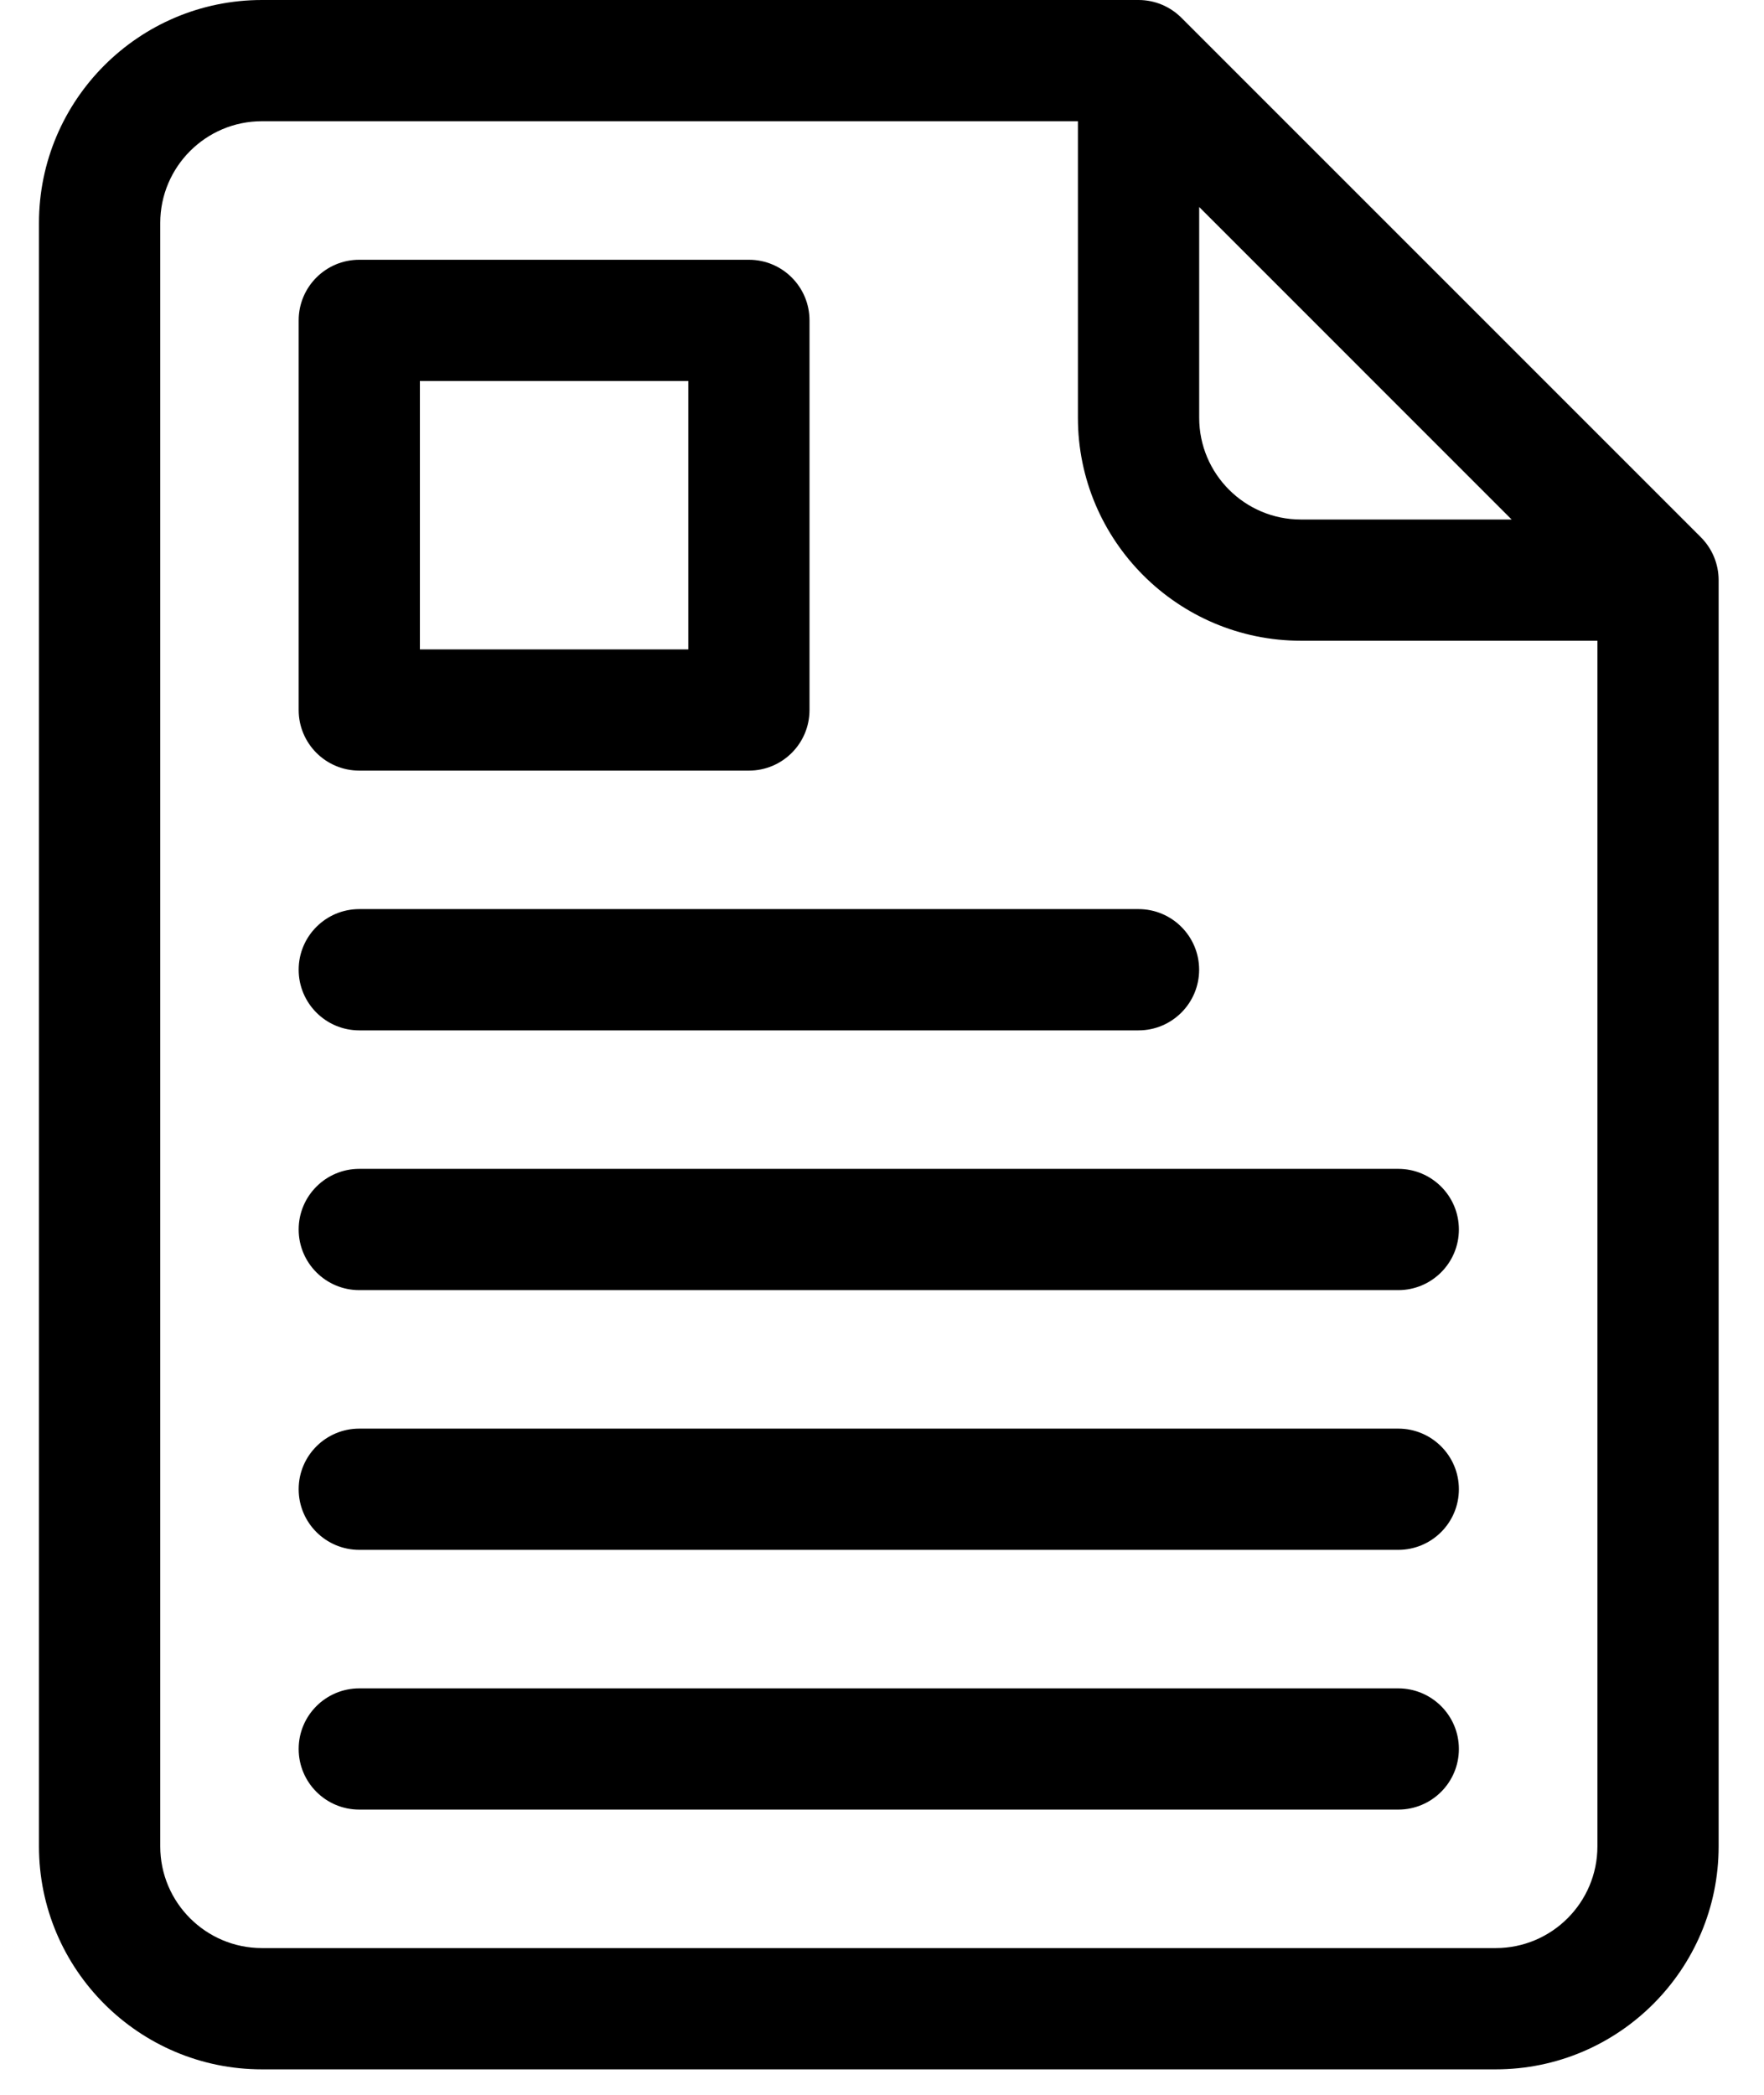
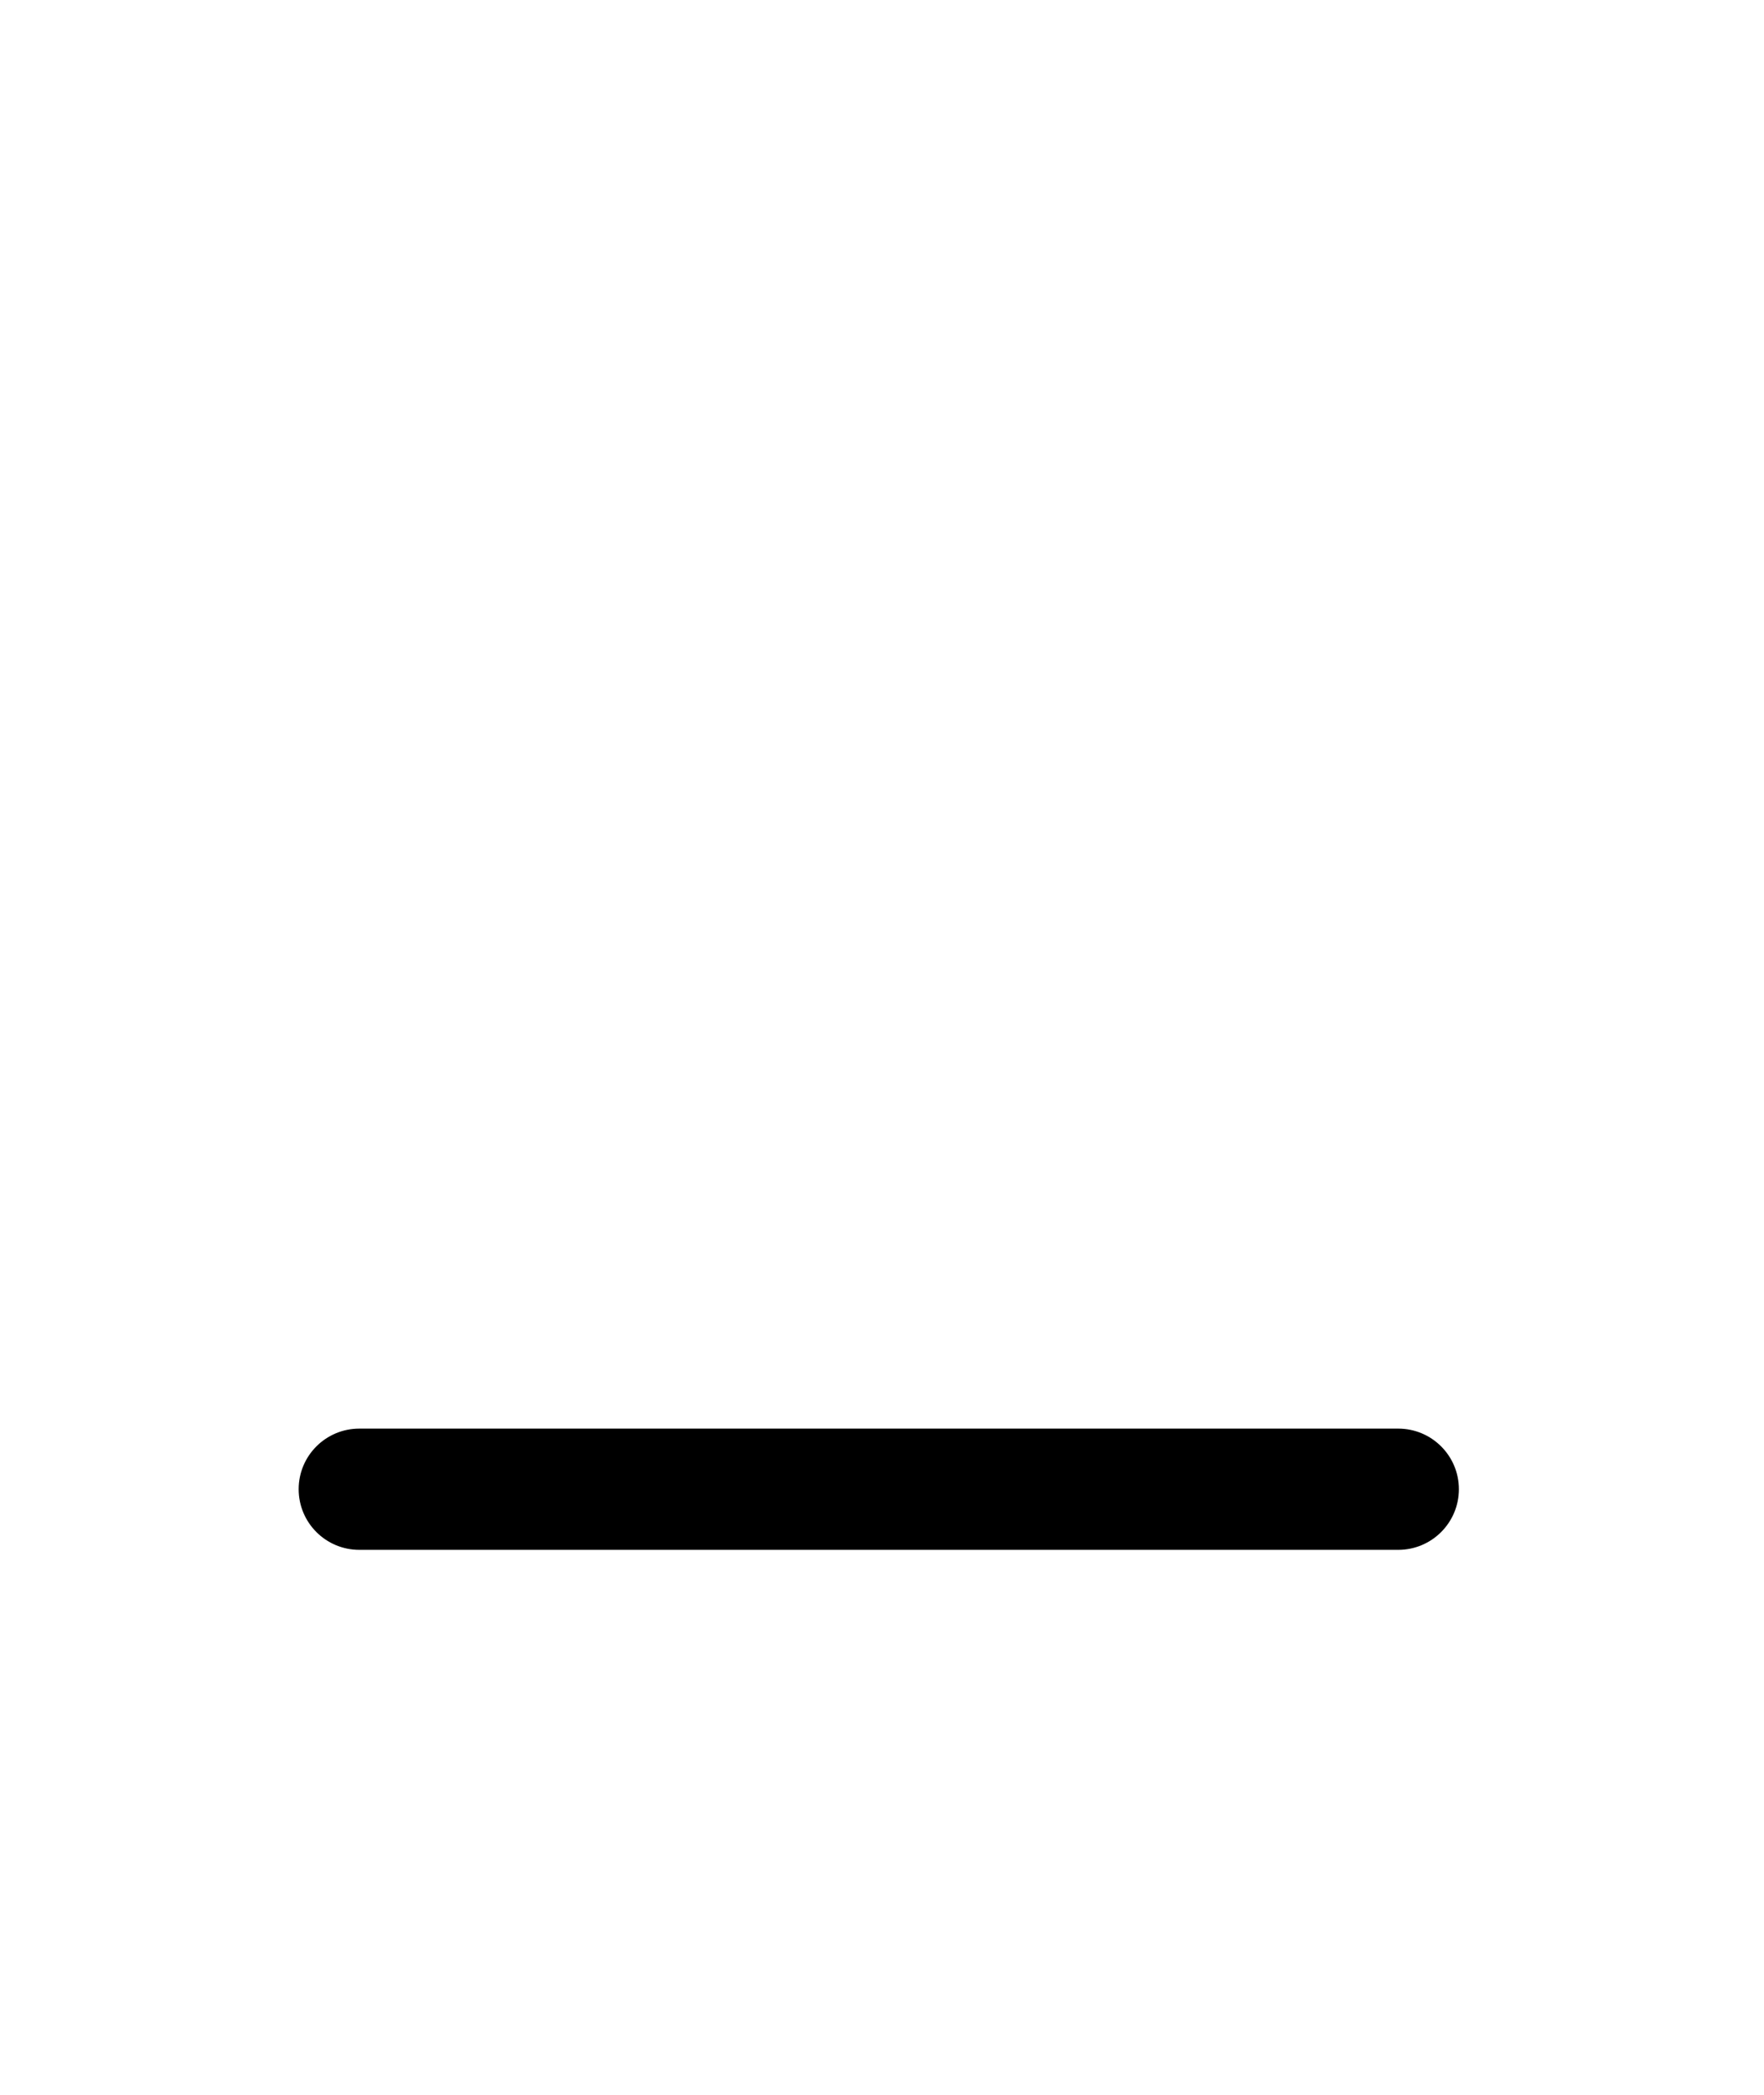
<svg xmlns="http://www.w3.org/2000/svg" width="32" height="38" viewBox="0 0 32 38" fill="none">
-   <path d="M30.855 9.746L21.431 0.322C21.225 0.116 20.946 0 20.654 0H4.752C2.521 0 0.707 1.814 0.707 4.045V33.493C0.707 35.724 2.521 37.538 4.752 37.538H27.133C29.363 37.538 31.177 35.724 31.177 33.493V10.523C31.177 10.232 31.061 9.952 30.855 9.746ZM21.754 3.755L27.422 9.424H23.599C22.581 9.424 21.754 8.596 21.754 7.578V3.755ZM27.133 35.338H4.752C3.734 35.338 2.907 34.511 2.907 33.493V4.045C2.907 3.027 3.734 2.199 4.752 2.199H19.554V7.578C19.554 9.809 21.369 11.623 23.599 11.623H28.978V33.493C28.978 34.511 28.15 35.338 27.133 35.338Z" fill="black" />
-   <path d="M25.365 30.627H6.518C5.91 30.627 5.418 31.119 5.418 31.726C5.418 32.334 5.91 32.826 6.518 32.826H25.365C25.972 32.826 26.465 32.334 26.465 31.726C26.465 31.119 25.972 30.627 25.365 30.627Z" fill="black" />
  <path d="M25.365 25.915H6.518C5.91 25.915 5.418 26.407 5.418 27.014C5.418 27.622 5.91 28.114 6.518 28.114H25.365C25.972 28.114 26.465 27.622 26.465 27.014C26.465 26.407 25.972 25.915 25.365 25.915Z" fill="black" />
-   <path d="M25.365 21.203H6.518C5.91 21.203 5.418 21.695 5.418 22.303C5.418 22.91 5.91 23.403 6.518 23.403H25.365C25.972 23.403 26.465 22.91 26.465 22.303C26.465 21.695 25.972 21.203 25.365 21.203Z" fill="black" />
-   <path d="M6.518 18.691H20.653C21.26 18.691 21.753 18.198 21.753 17.591C21.753 16.984 21.26 16.491 20.653 16.491H6.518C5.91 16.491 5.418 16.984 5.418 17.591C5.418 18.198 5.91 18.691 6.518 18.691Z" fill="black" />
-   <path d="M6.518 13.979H13.585C14.193 13.979 14.685 13.487 14.685 12.879V5.812C14.685 5.204 14.193 4.712 13.585 4.712H6.518C5.91 4.712 5.418 5.204 5.418 5.812V12.879C5.418 13.487 5.91 13.979 6.518 13.979ZM7.617 6.911H12.486V11.78H7.617V6.911Z" fill="black" />
</svg>